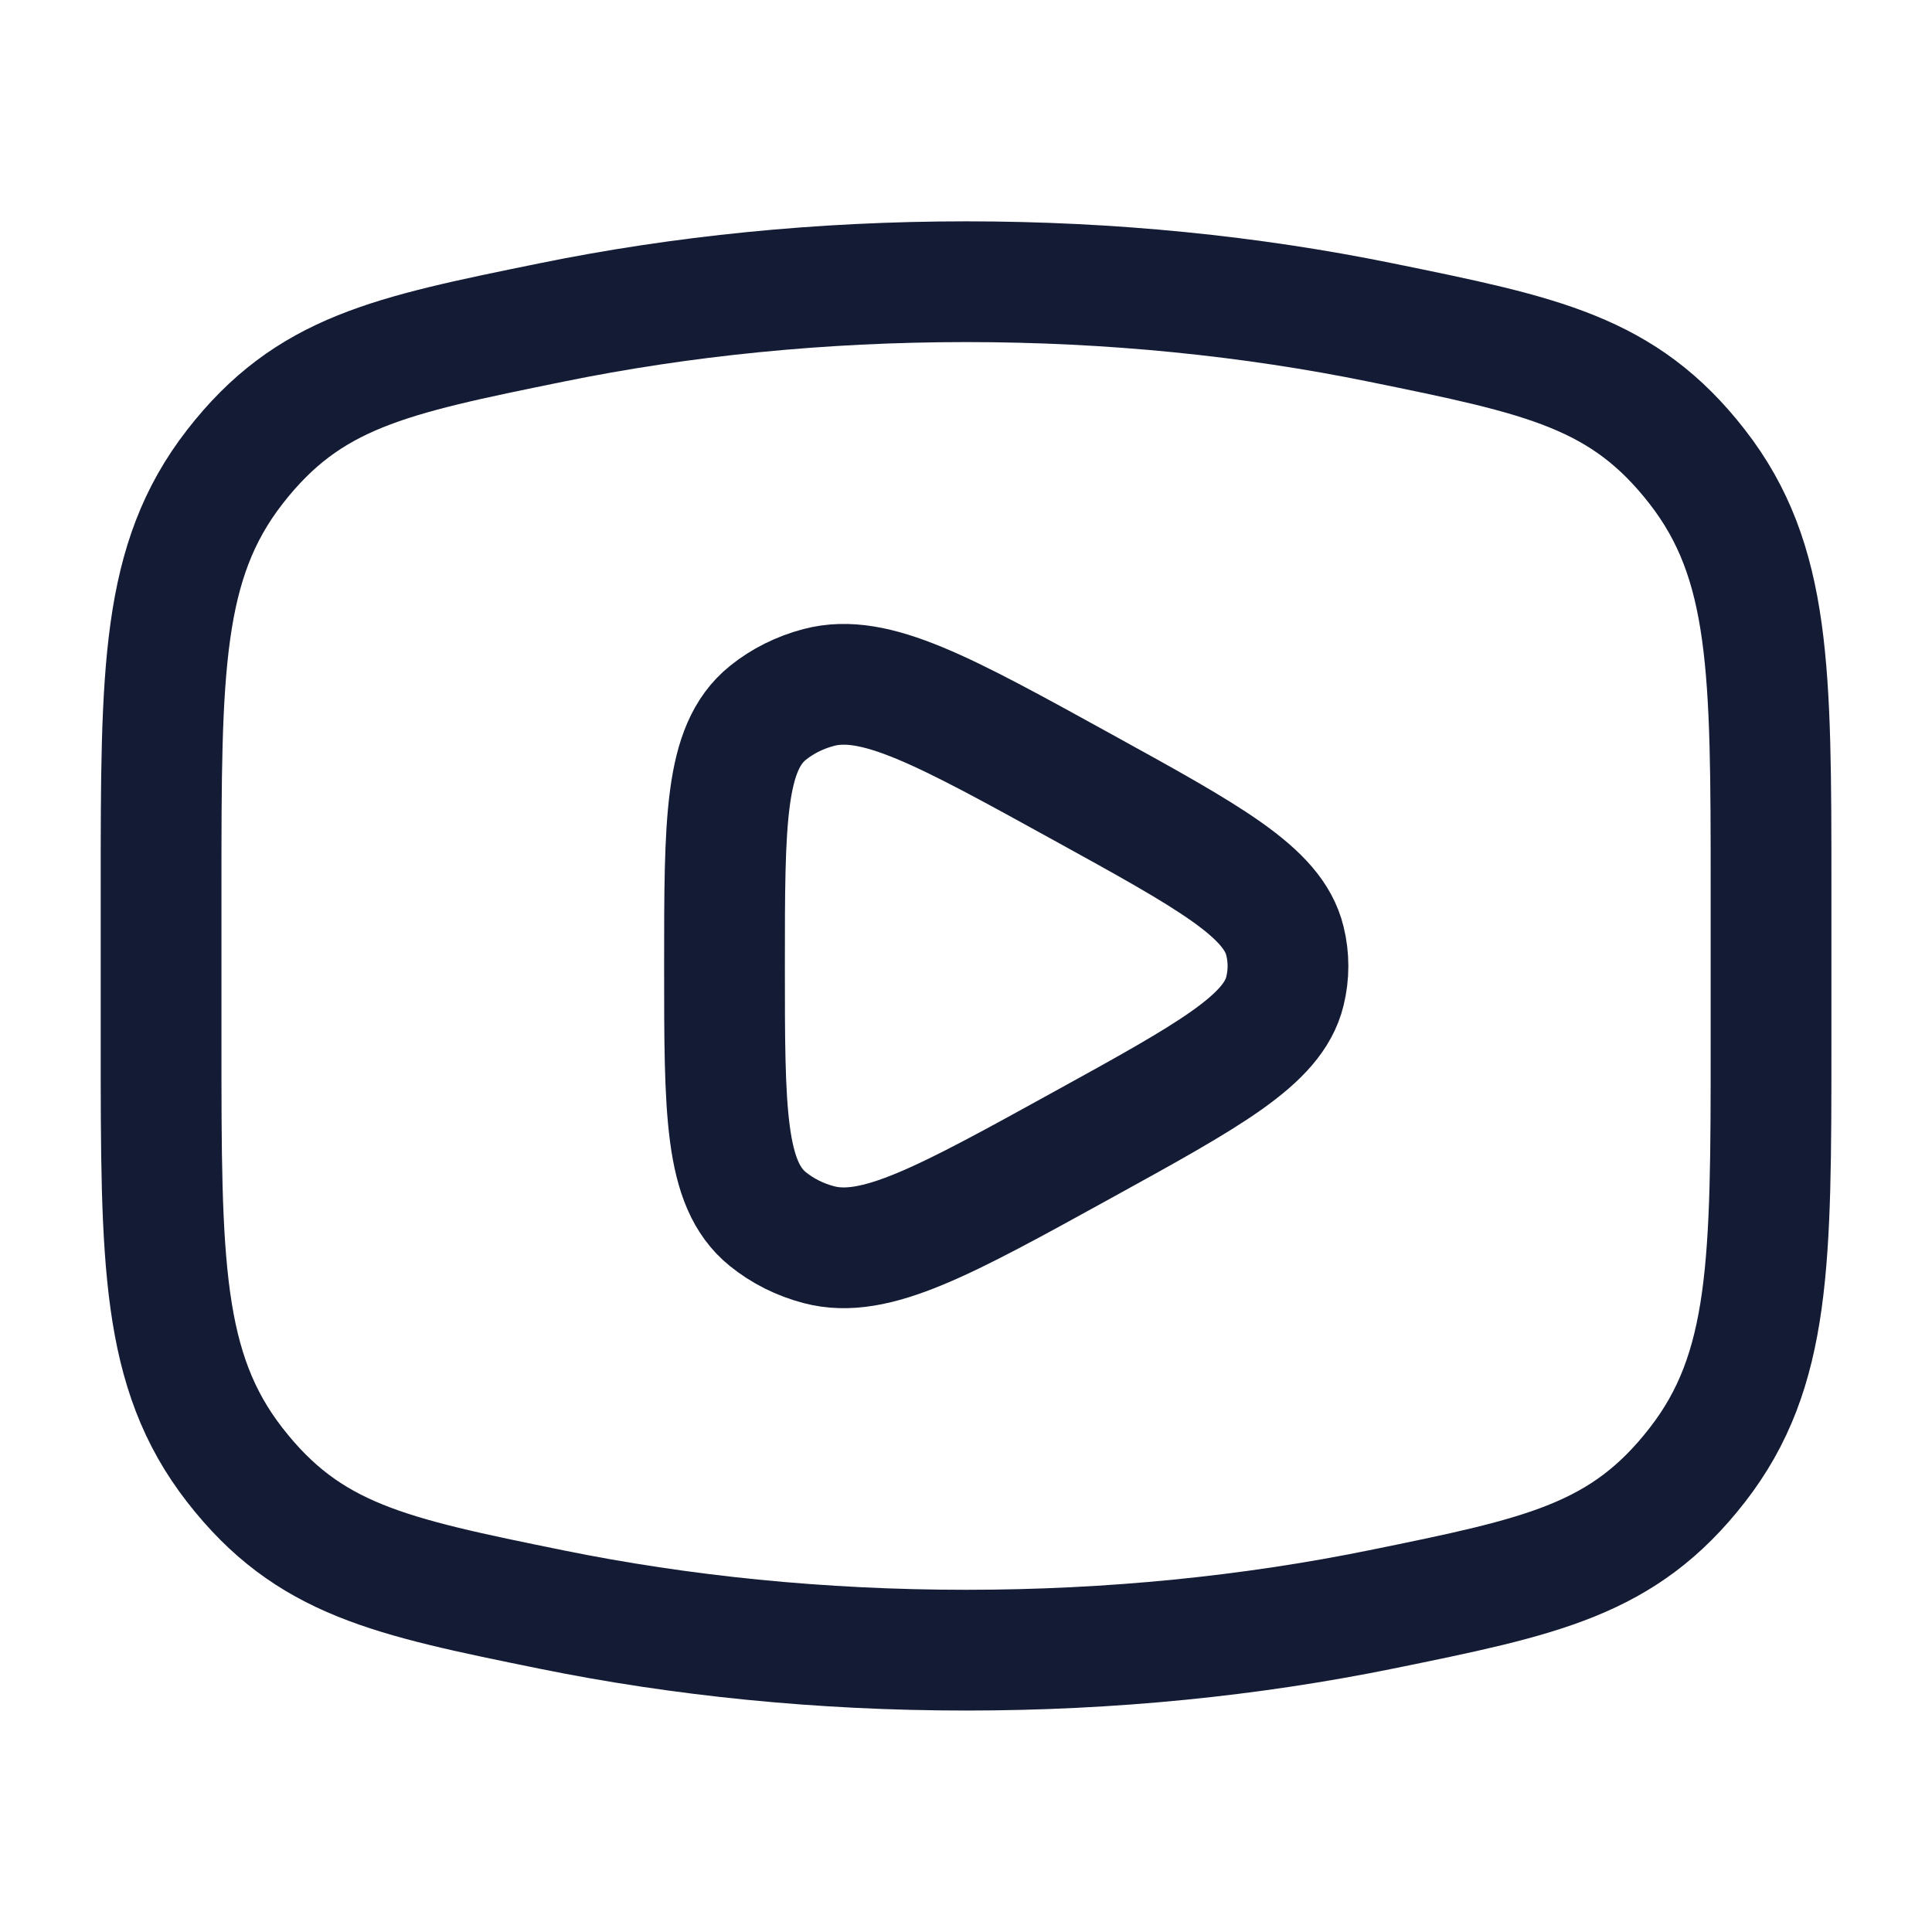
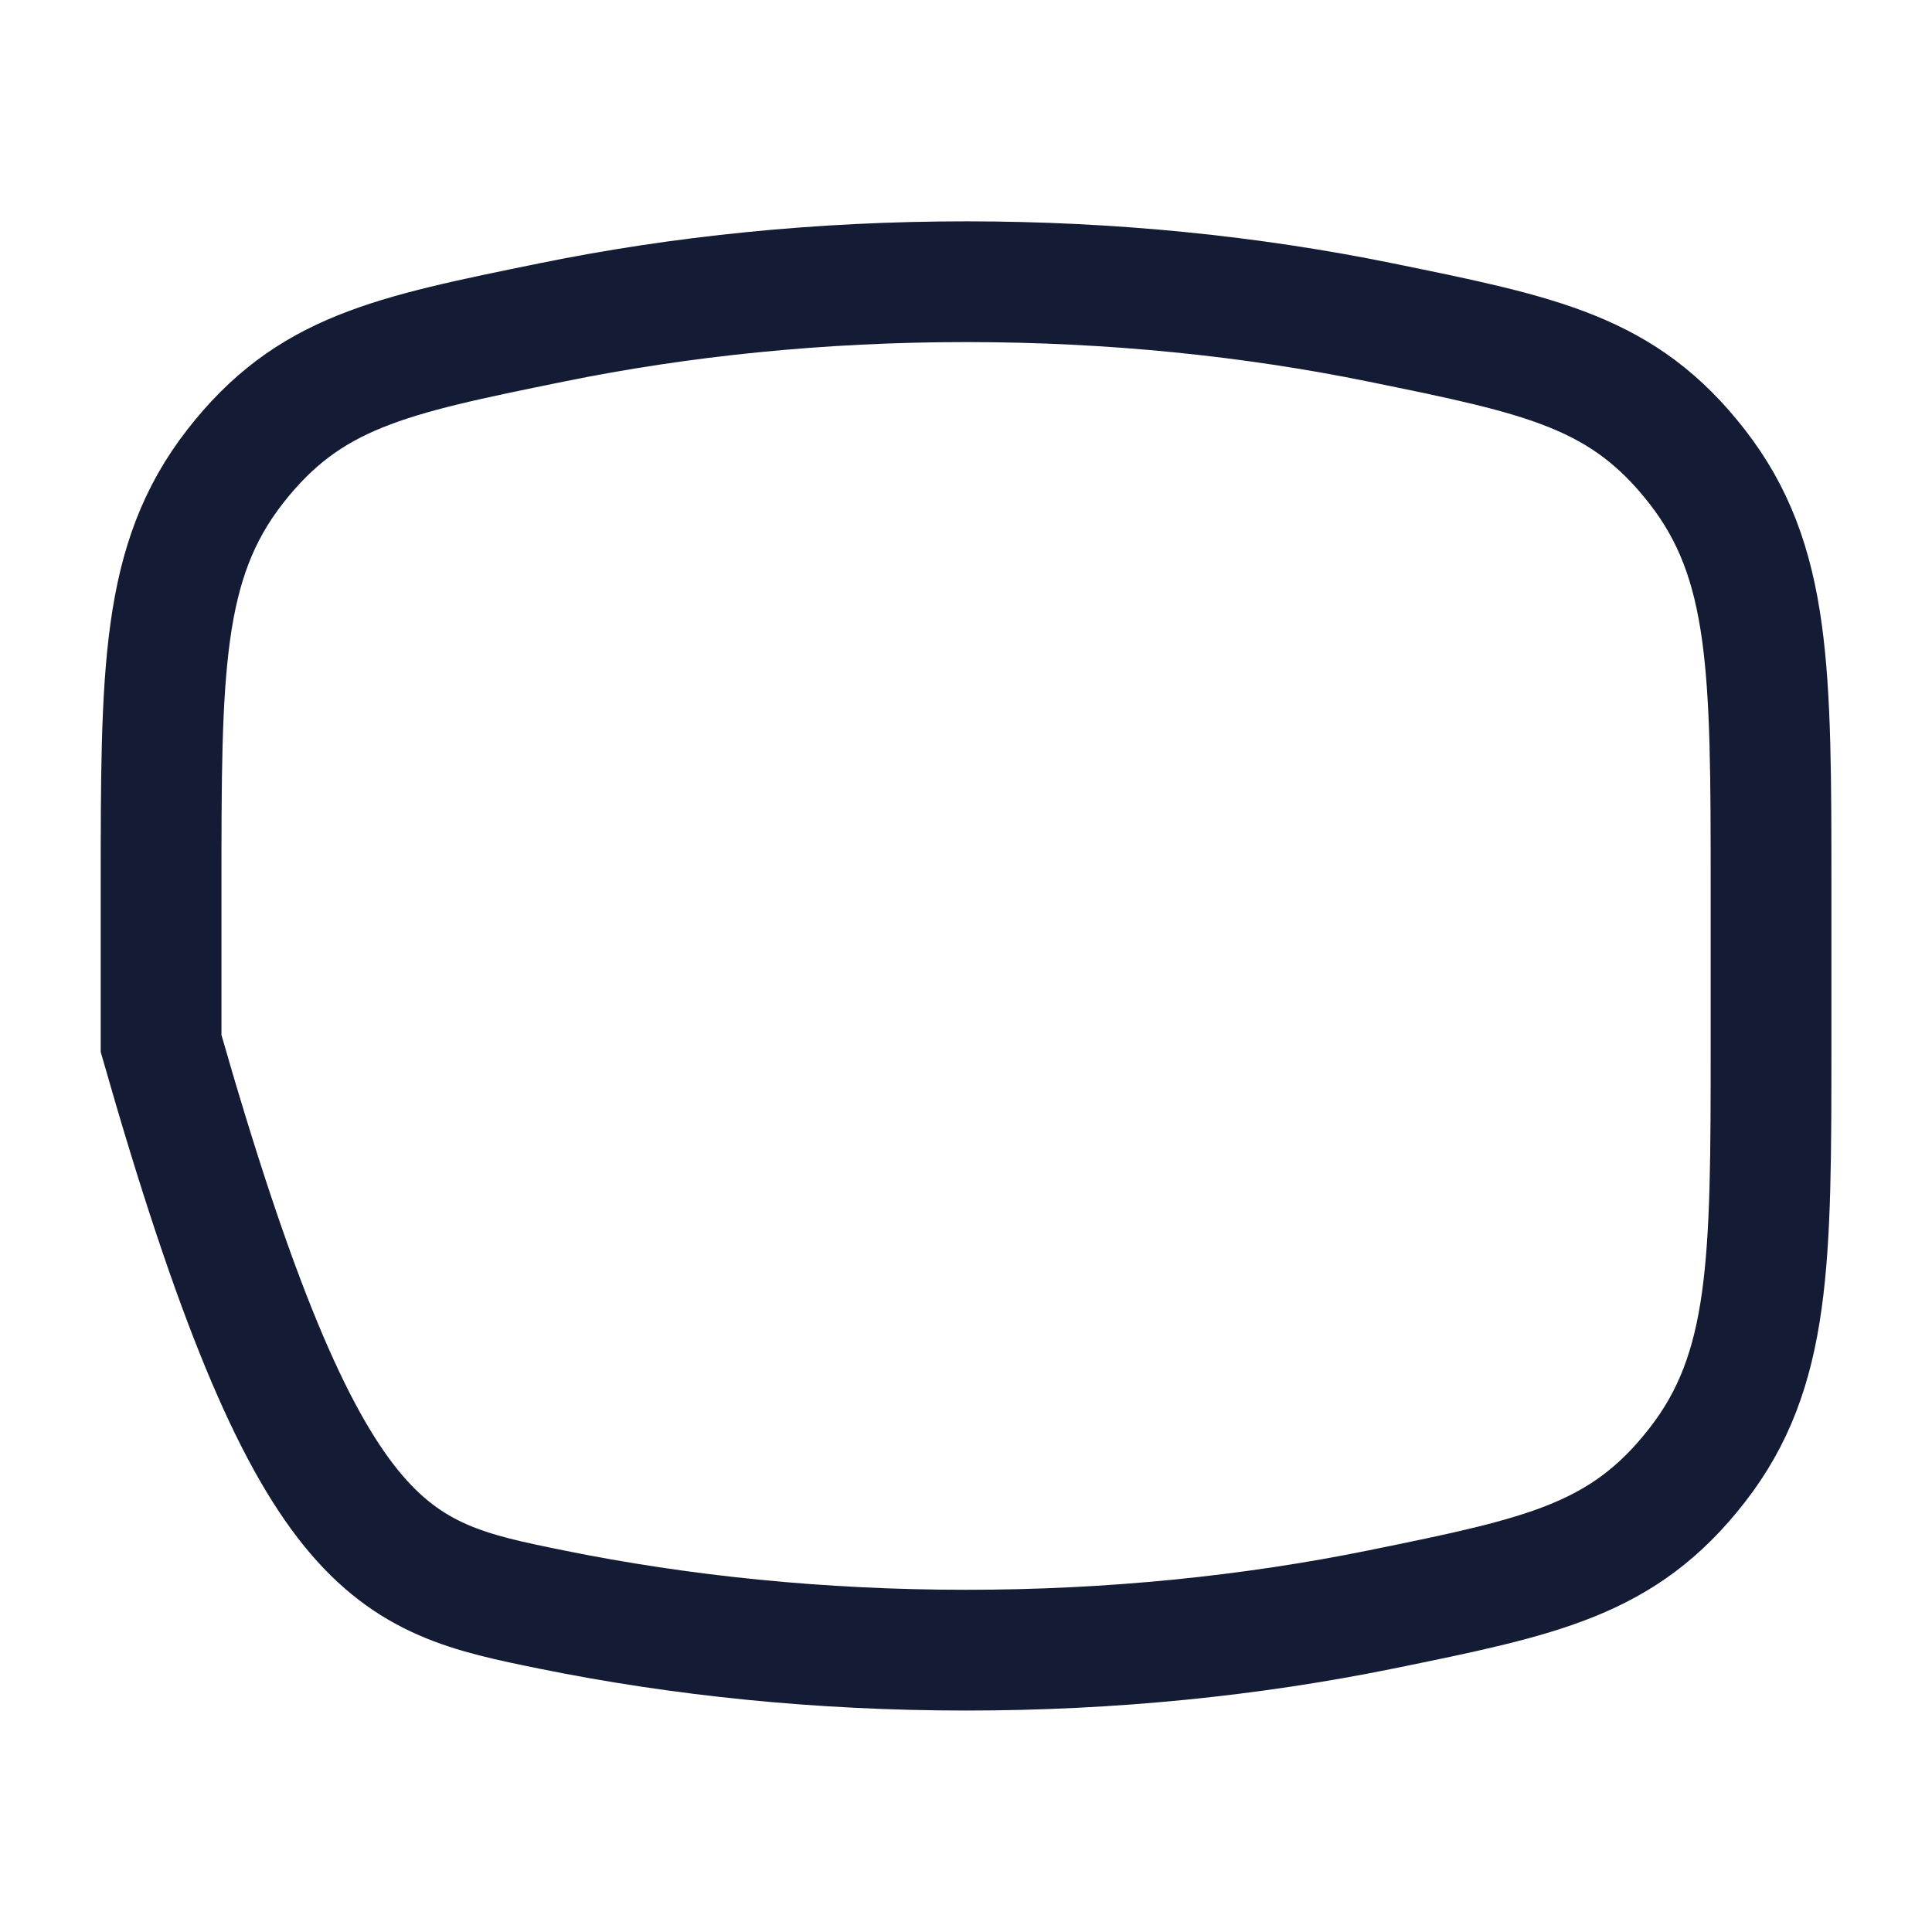
<svg xmlns="http://www.w3.org/2000/svg" width="16" height="16" viewBox="0 0 16 16" fill="none">
-   <path d="M8.001 13.666C9.207 13.666 10.364 13.547 11.436 13.329C12.775 13.056 13.445 12.919 14.056 12.133C14.667 11.348 14.667 10.446 14.667 8.642V7.357C14.667 5.553 14.667 4.652 14.056 3.866C13.445 3.08 12.775 2.944 11.436 2.671C10.364 2.452 9.207 2.333 8.001 2.333C6.794 2.333 5.637 2.452 4.565 2.671C3.226 2.944 2.556 3.08 1.945 3.866C1.334 4.652 1.334 5.553 1.334 7.357V8.642C1.334 10.446 1.334 11.348 1.945 12.133C2.556 12.919 3.226 13.056 4.565 13.329C5.637 13.547 6.794 13.666 8.001 13.666Z" stroke="#141B34" />
-   <path d="M10.641 8.209C10.543 8.613 10.016 8.903 8.963 9.483C7.818 10.114 7.246 10.43 6.782 10.308C6.625 10.267 6.48 10.194 6.359 10.096C6 9.806 6 9.204 6 8C6 6.796 6 6.194 6.359 5.904C6.48 5.806 6.625 5.734 6.782 5.693C7.246 5.571 7.818 5.887 8.963 6.518C10.016 7.098 10.543 7.388 10.641 7.792C10.675 7.929 10.675 8.071 10.641 8.209Z" stroke="#141B34" stroke-linejoin="round" />
+   <path d="M8.001 13.666C9.207 13.666 10.364 13.547 11.436 13.329C12.775 13.056 13.445 12.919 14.056 12.133C14.667 11.348 14.667 10.446 14.667 8.642V7.357C14.667 5.553 14.667 4.652 14.056 3.866C13.445 3.08 12.775 2.944 11.436 2.671C10.364 2.452 9.207 2.333 8.001 2.333C6.794 2.333 5.637 2.452 4.565 2.671C3.226 2.944 2.556 3.08 1.945 3.866C1.334 4.652 1.334 5.553 1.334 7.357V8.642C2.556 12.919 3.226 13.056 4.565 13.329C5.637 13.547 6.794 13.666 8.001 13.666Z" stroke="#141B34" />
</svg>